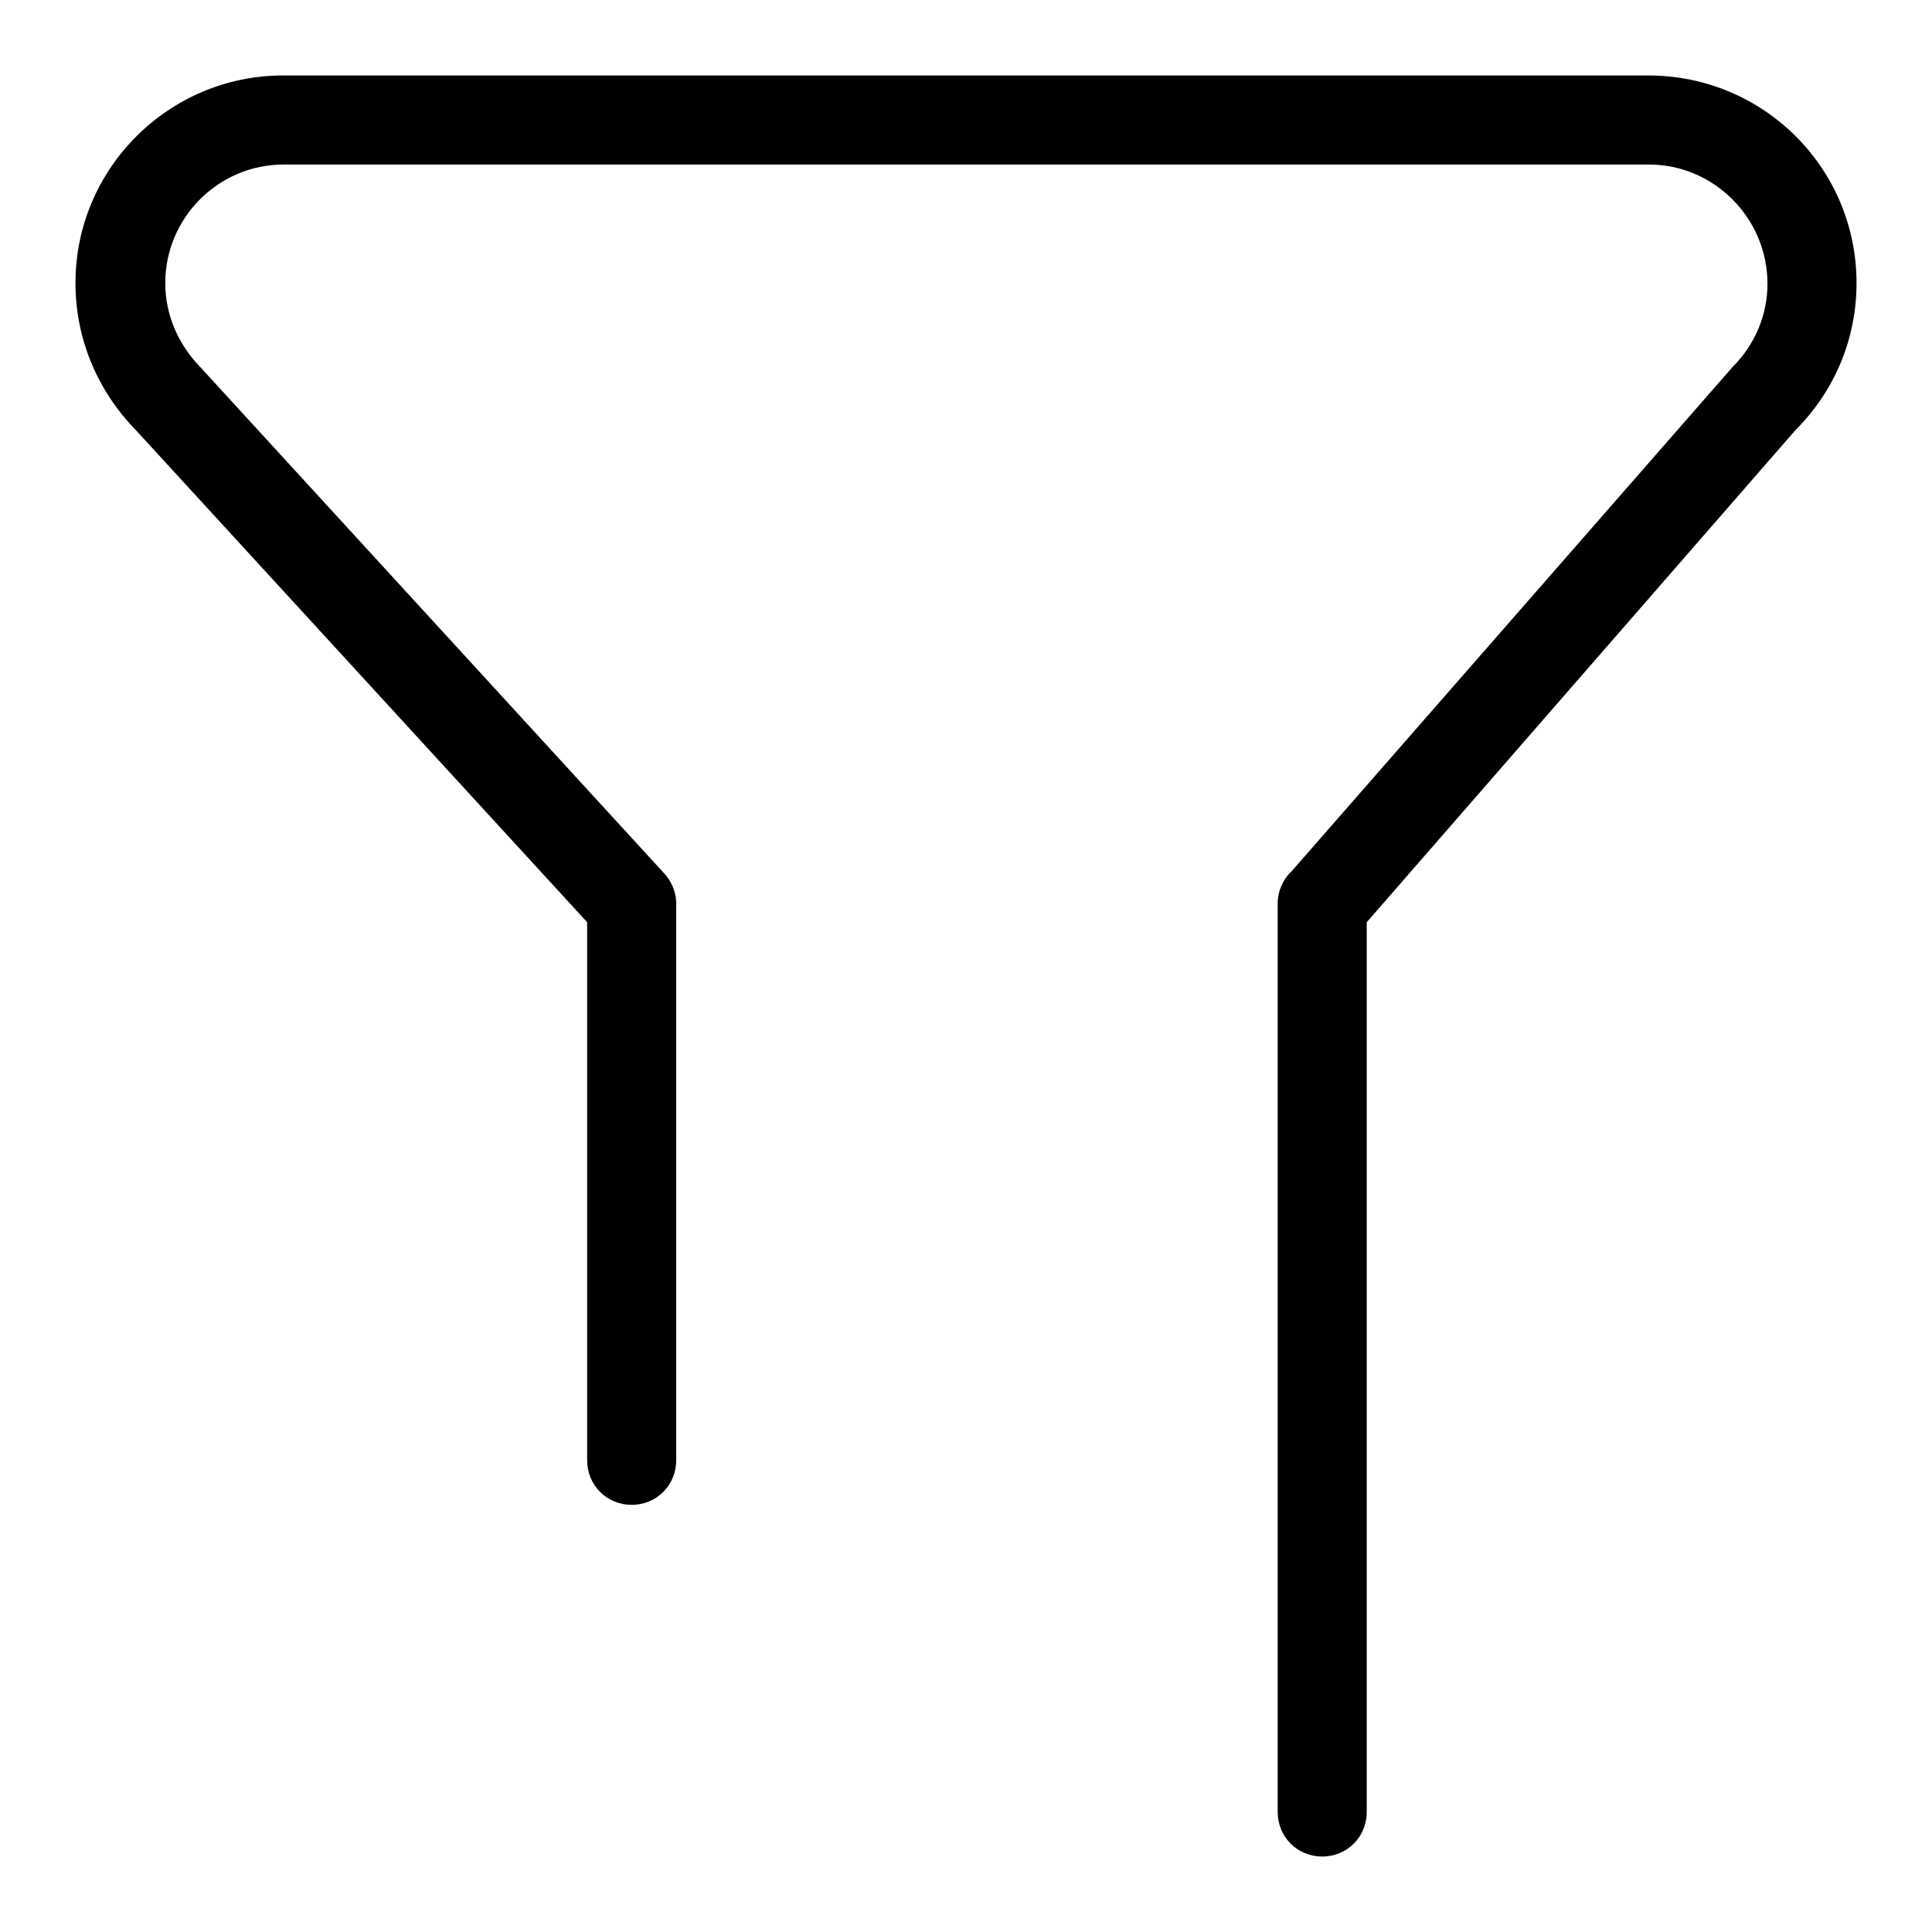
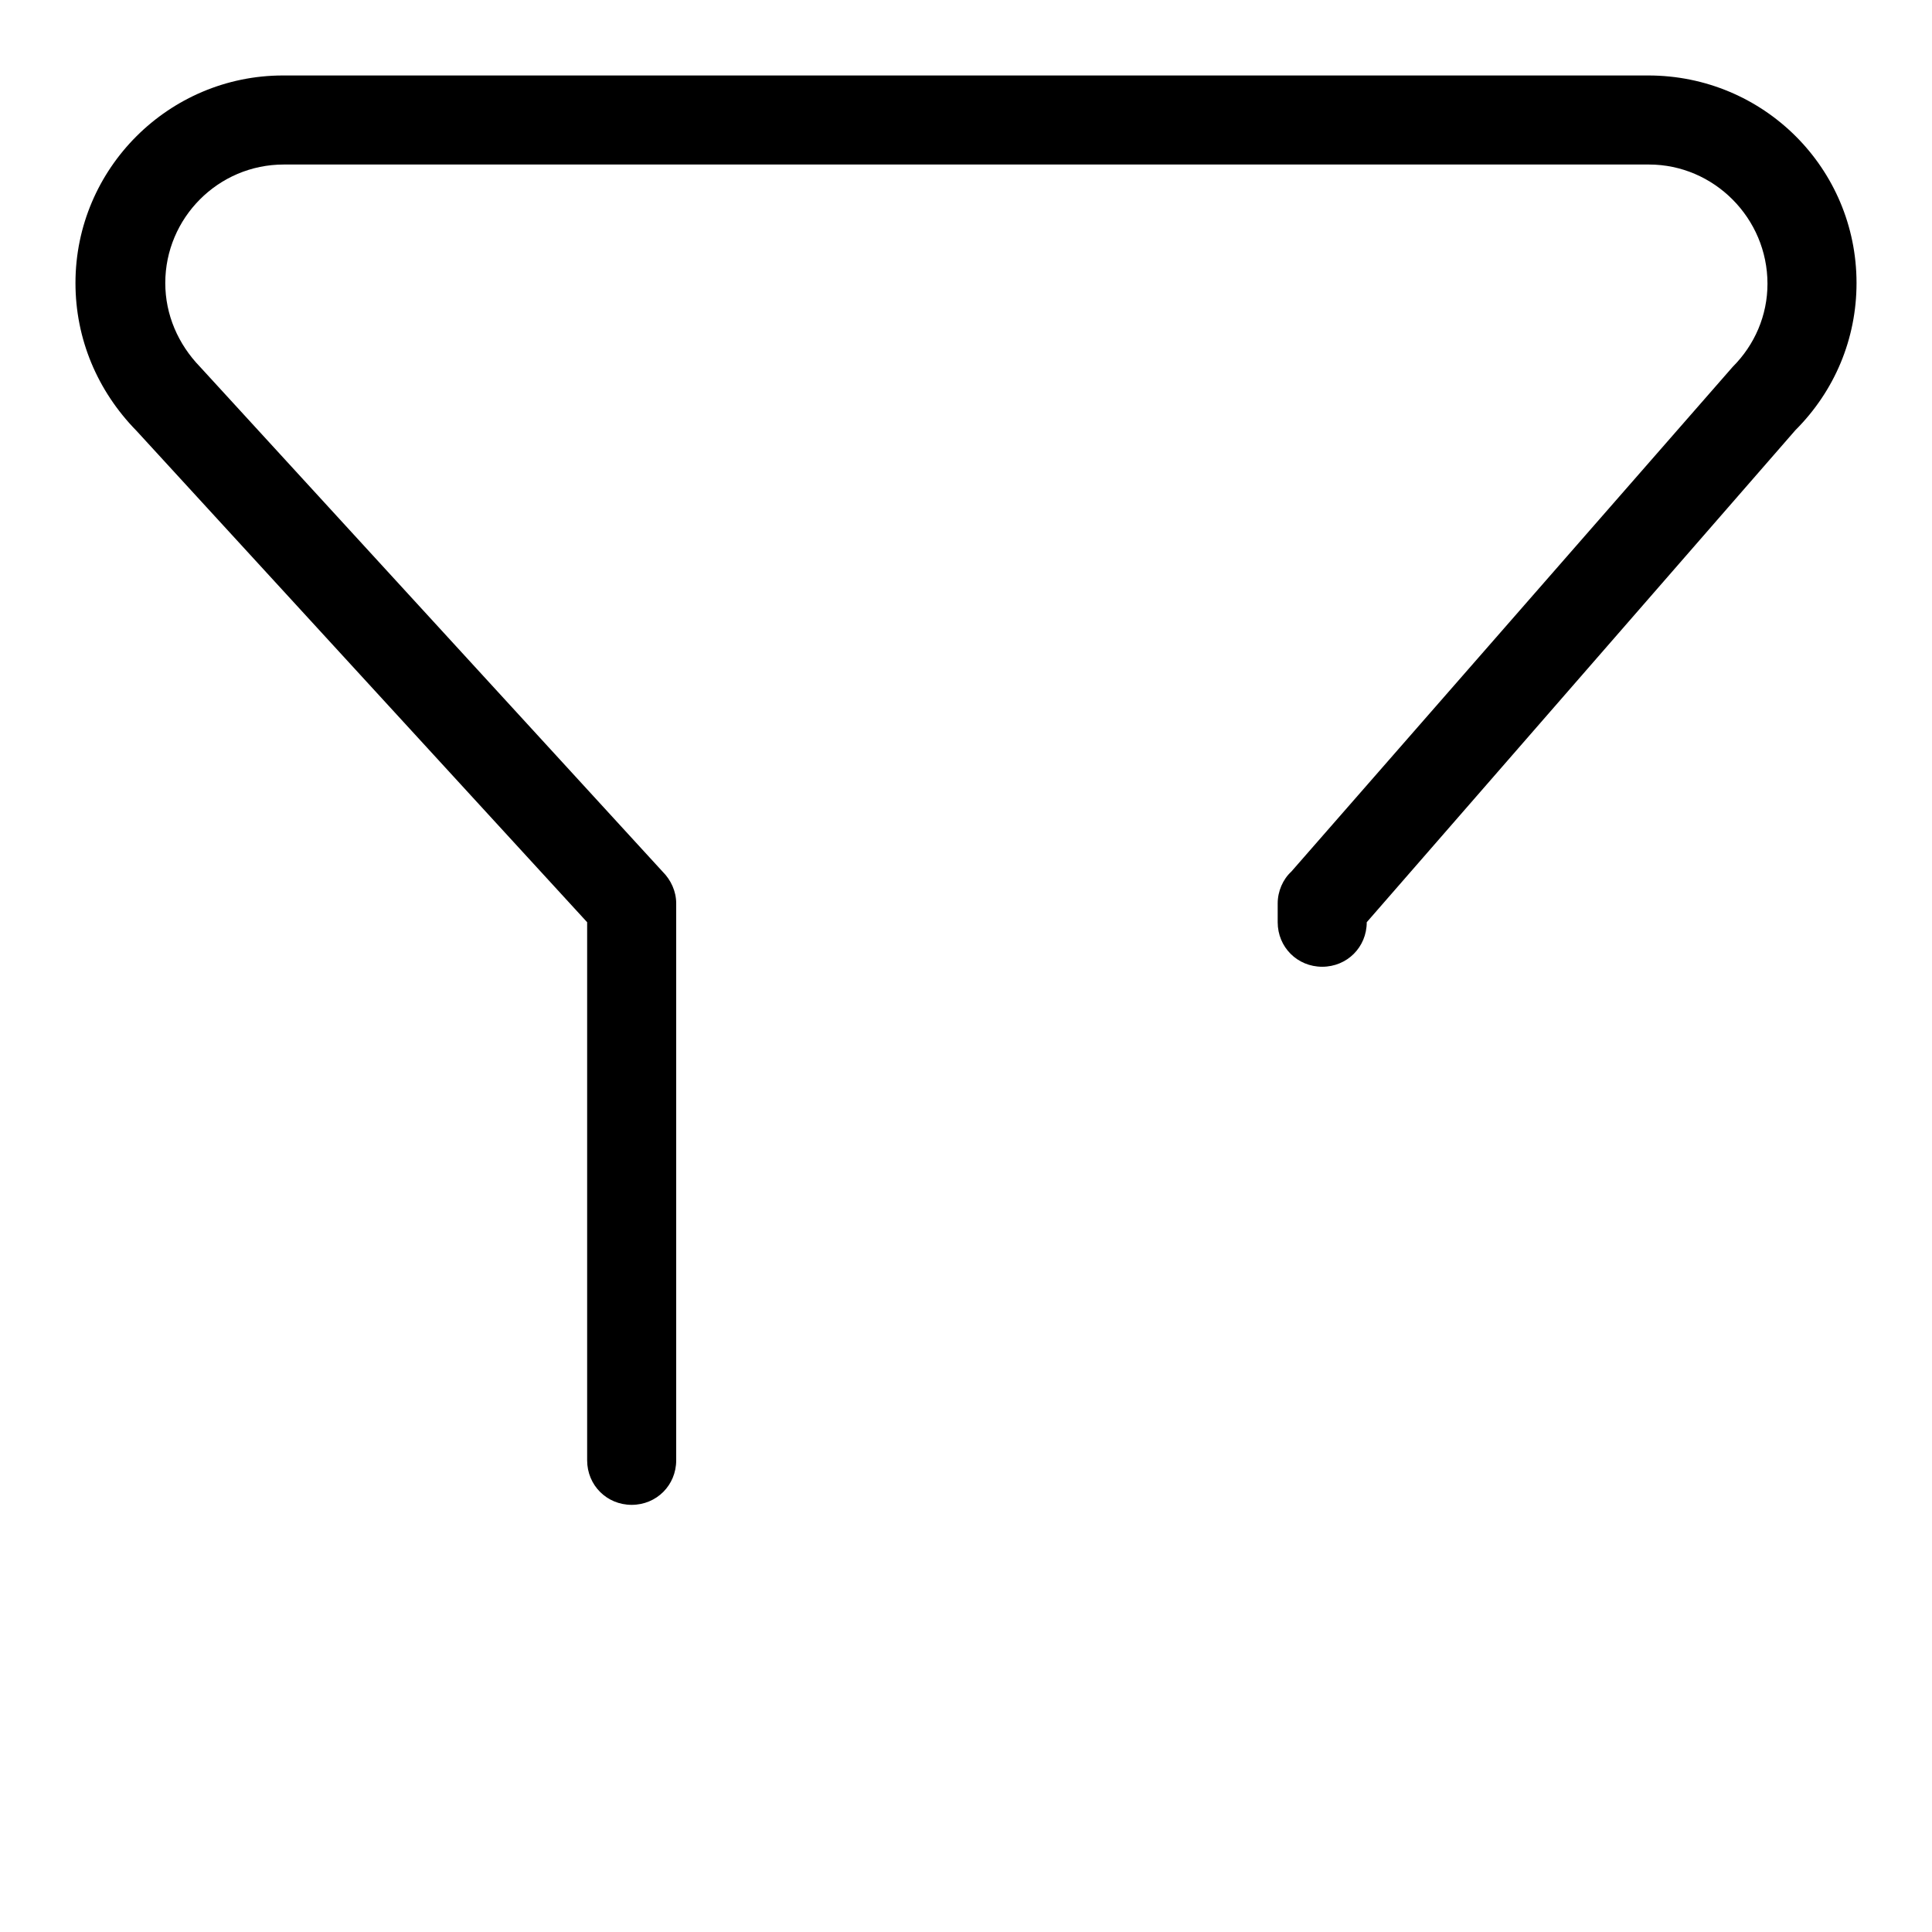
<svg xmlns="http://www.w3.org/2000/svg" version="1.1" x="0px" y="0px" viewBox="0 0 256 256" enable-background="new 0 0 256 256" xml:space="preserve">
  <g>
    <g>
-       <path fill="#000000" d="M246,37.5c0,7.4-2.9,14.3-8.1,19.5l-56.8,65.2v117.9c0,3.3-2.6,5.9-5.9,5.9c-3.3,0-5.9-2.6-5.9-5.9V119.7c0-1.6,0.7-3.2,1.8-4.2l58.5-66.9c2.9-2.9,4.6-6.8,4.6-11c0-8.7-7.1-15.8-15.7-15.8c0,0-180.7,0-180.9,0c-8.7,0-15.7,7.1-15.7,15.7c0,4.2,1.7,8.1,4.6,11.1l61.3,66.9c1.1,1.1,1.8,2.6,1.8,4.2v73.8c0,3.3-2.6,5.9-5.9,5.9s-5.9-2.6-5.9-5.9v-71.3L18.1,57.1C12.9,51.8,10,44.9,10,37.5C10,22.3,22.4,10,37.5,10c0.2,0,180.9,0,180.9,0C233.7,10,246,22.3,246,37.5z" />
+       <path fill="#000000" d="M246,37.5c0,7.4-2.9,14.3-8.1,19.5l-56.8,65.2c0,3.3-2.6,5.9-5.9,5.9c-3.3,0-5.9-2.6-5.9-5.9V119.7c0-1.6,0.7-3.2,1.8-4.2l58.5-66.9c2.9-2.9,4.6-6.8,4.6-11c0-8.7-7.1-15.8-15.7-15.8c0,0-180.7,0-180.9,0c-8.7,0-15.7,7.1-15.7,15.7c0,4.2,1.7,8.1,4.6,11.1l61.3,66.9c1.1,1.1,1.8,2.6,1.8,4.2v73.8c0,3.3-2.6,5.9-5.9,5.9s-5.9-2.6-5.9-5.9v-71.3L18.1,57.1C12.9,51.8,10,44.9,10,37.5C10,22.3,22.4,10,37.5,10c0.2,0,180.9,0,180.9,0C233.7,10,246,22.3,246,37.5z" />
    </g>
  </g>
</svg>